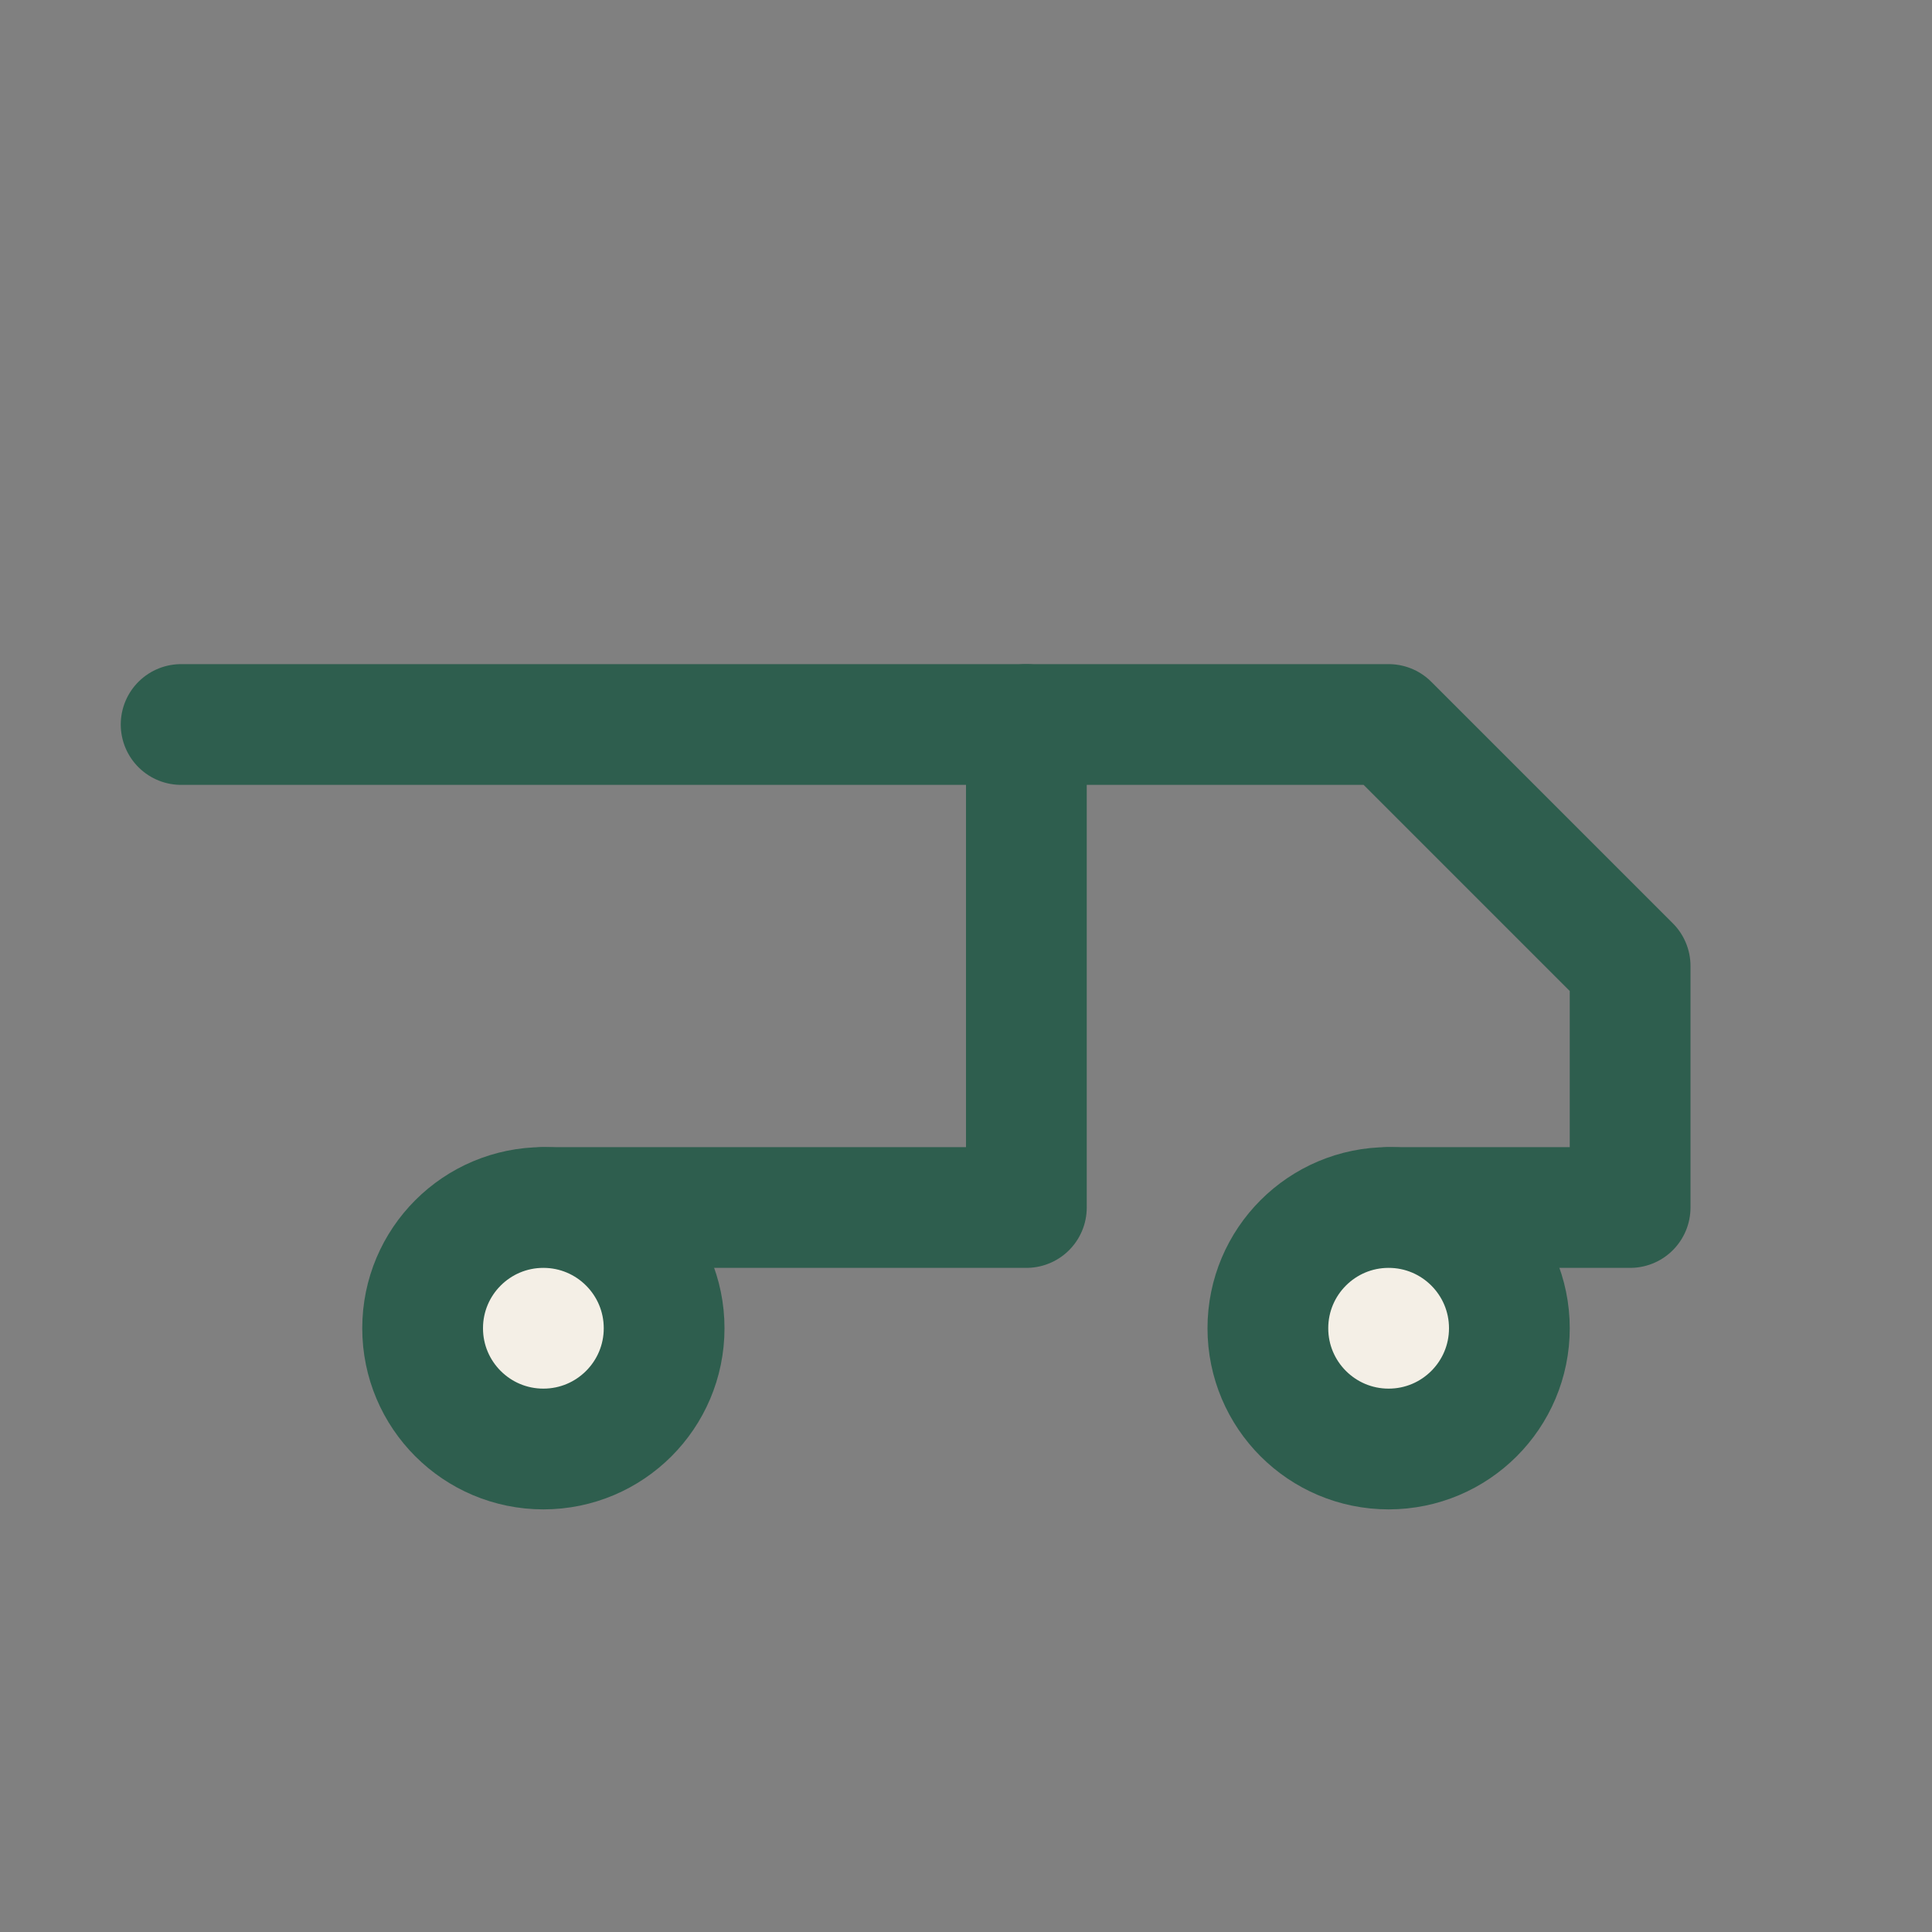
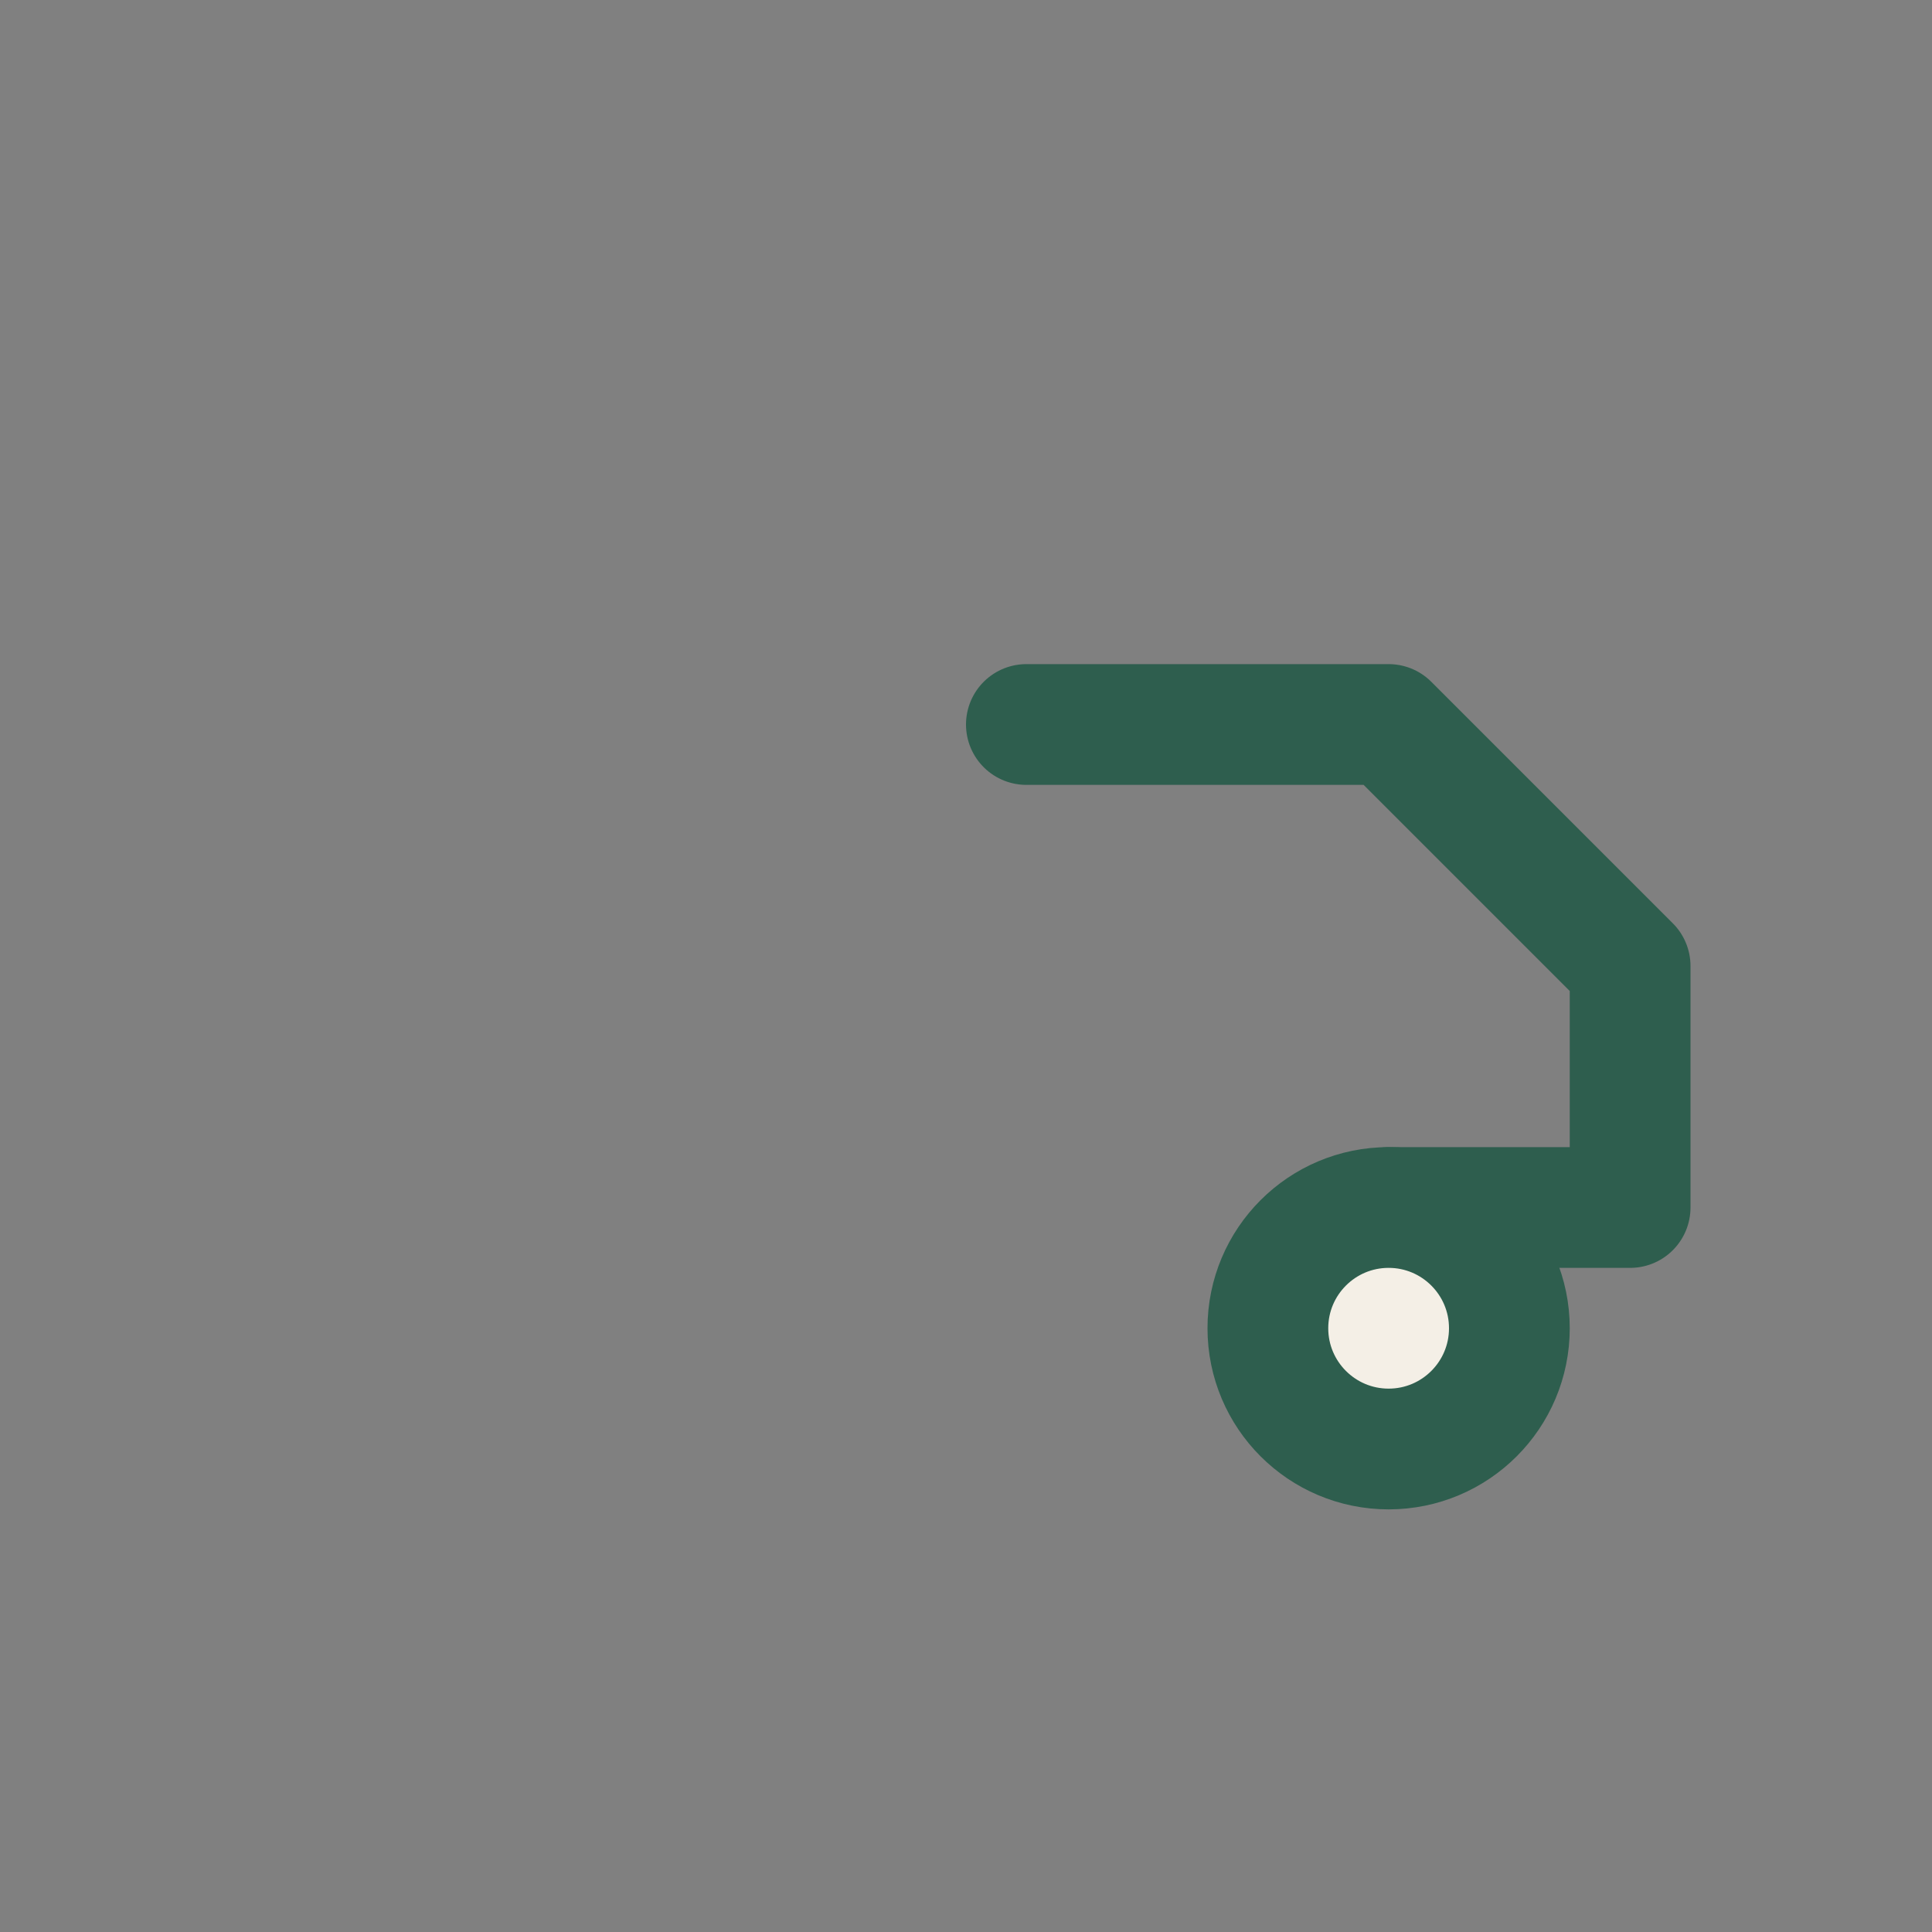
<svg xmlns="http://www.w3.org/2000/svg" width="32" height="32" viewBox="0 0 32 32" fill="none" stroke="#2E5E4E" stroke-width="2" stroke-linecap="round" stroke-linejoin="round">
  <rect x="0" y="0" width="32" height="32" fill="#808080" stroke="none" />
-   <path d="M3 12h14v8H9" />
  <path d="M17 12h6l4 4v4h-4" />
-   <circle cx="9" cy="22" r="2" fill="#F4EFE6" />
  <circle cx="23" cy="22" r="2" fill="#F4EFE6" />
</svg>